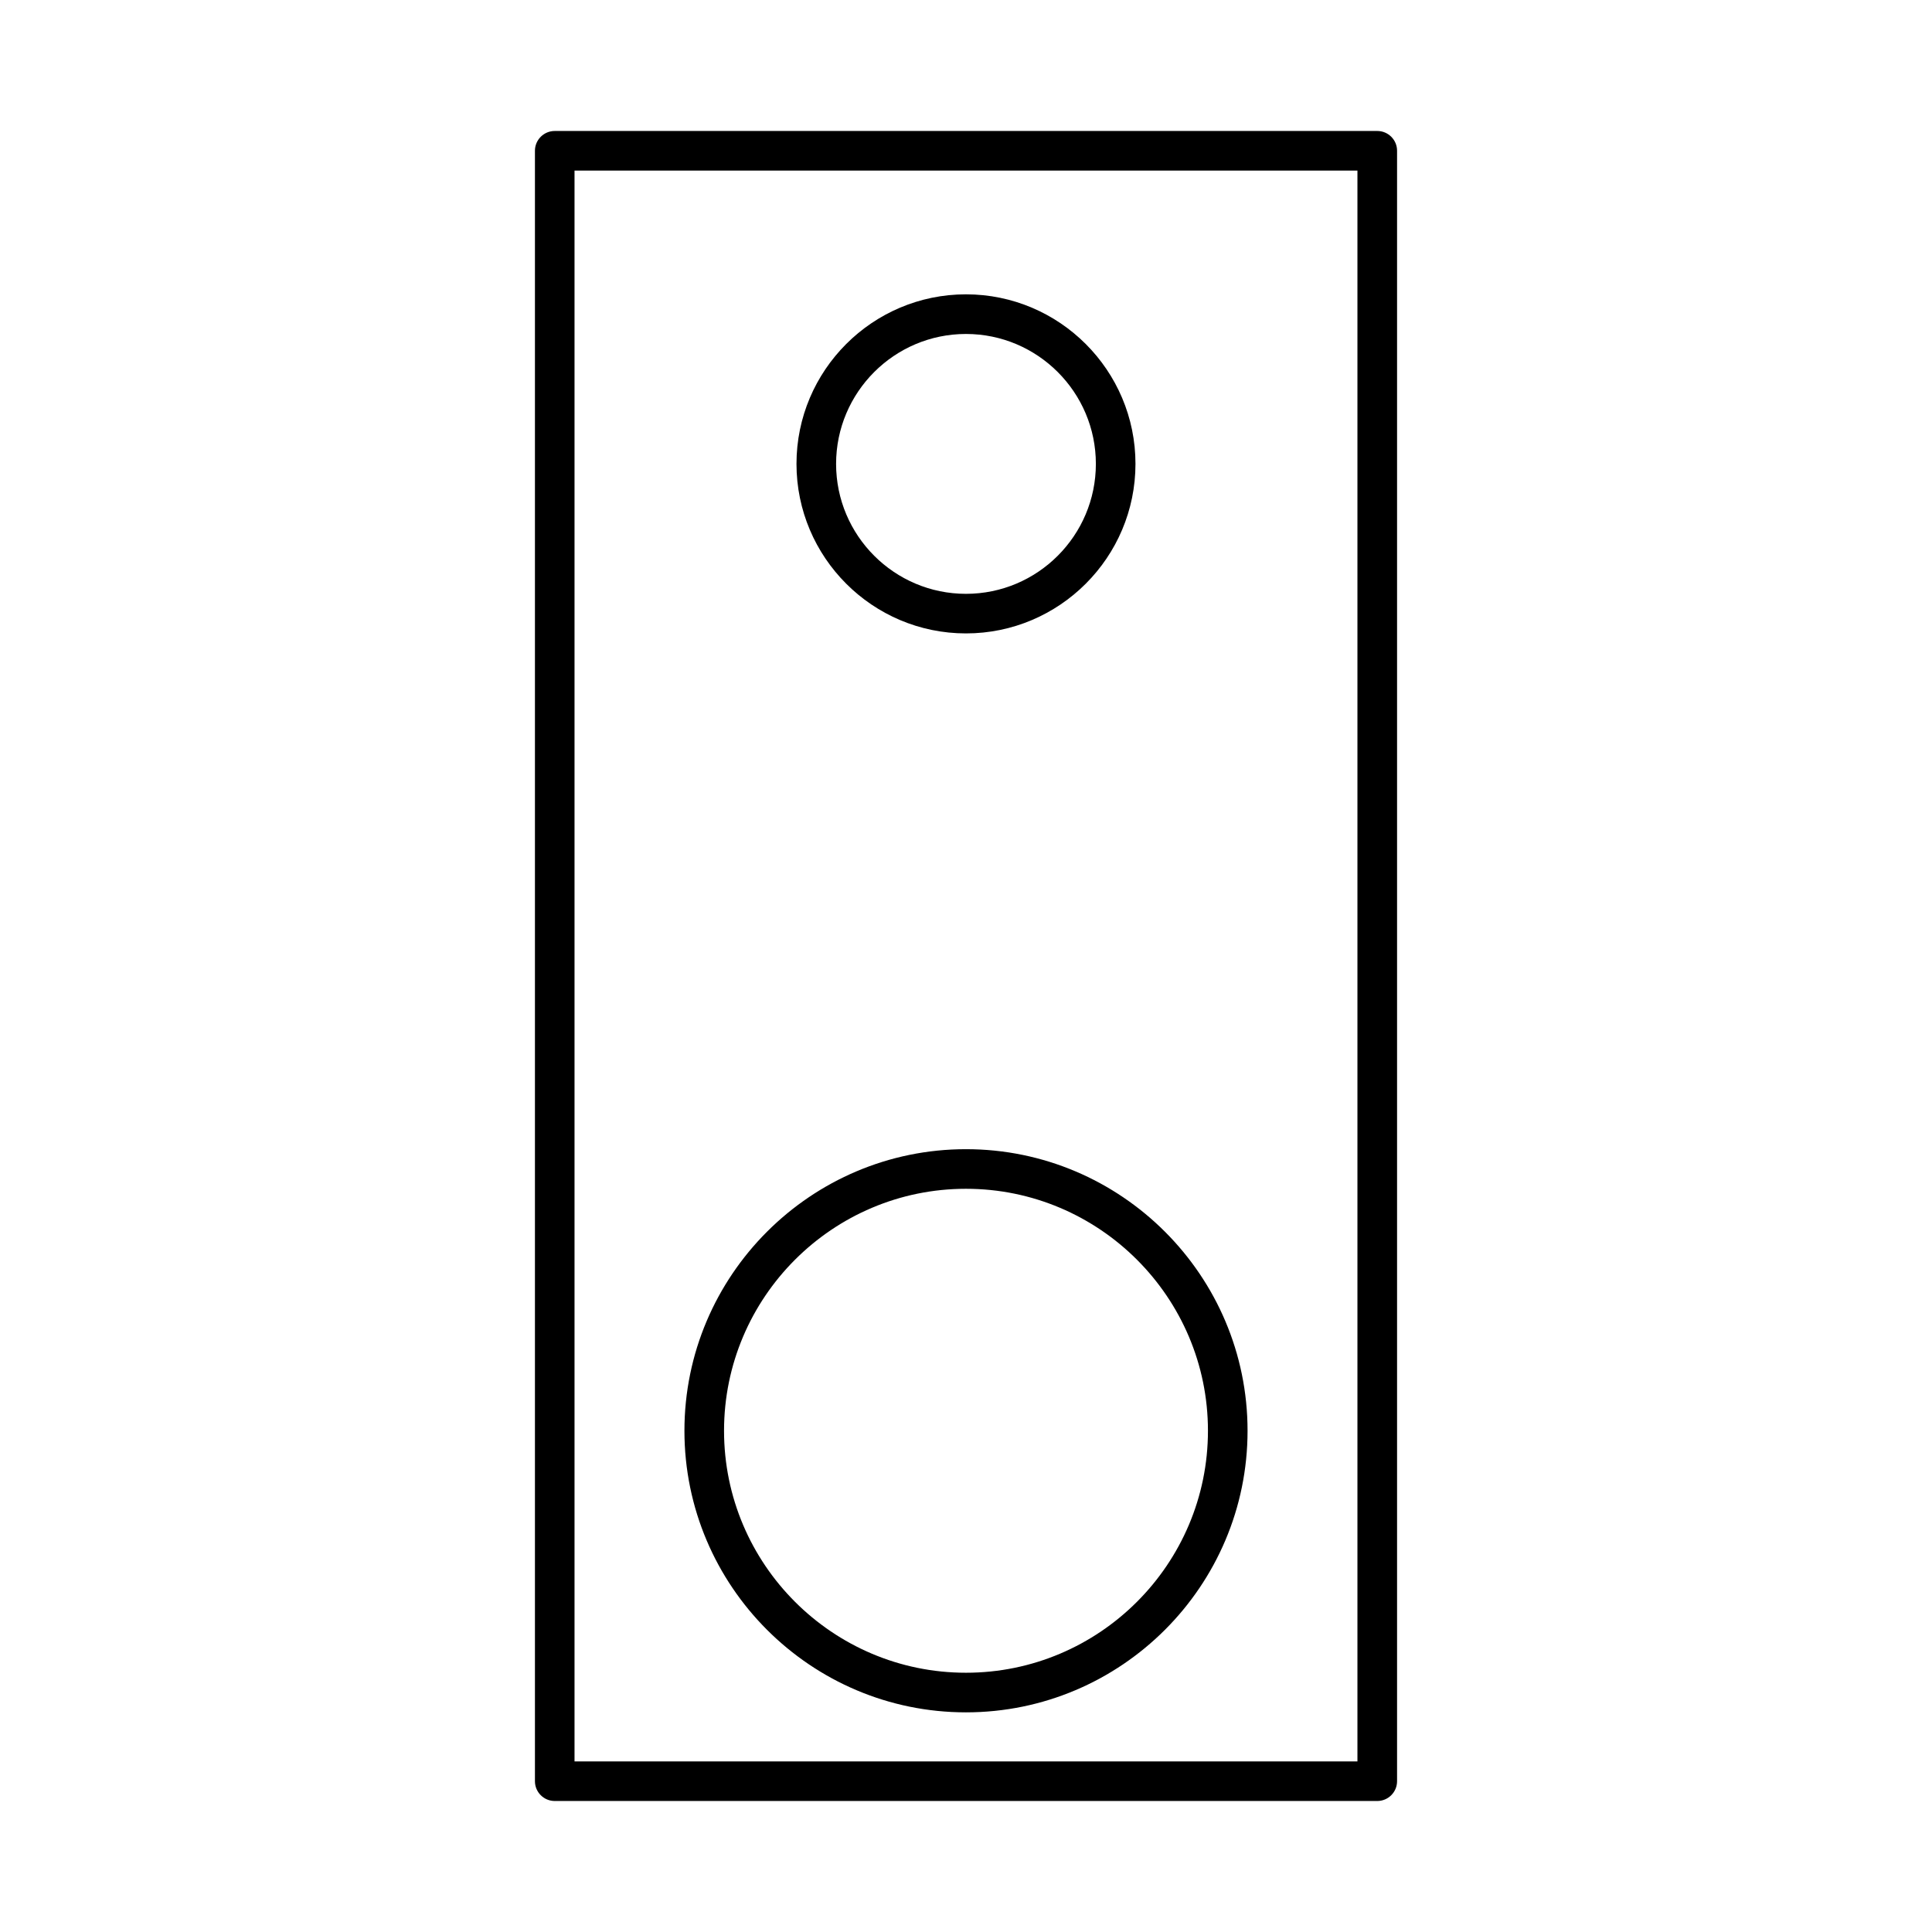
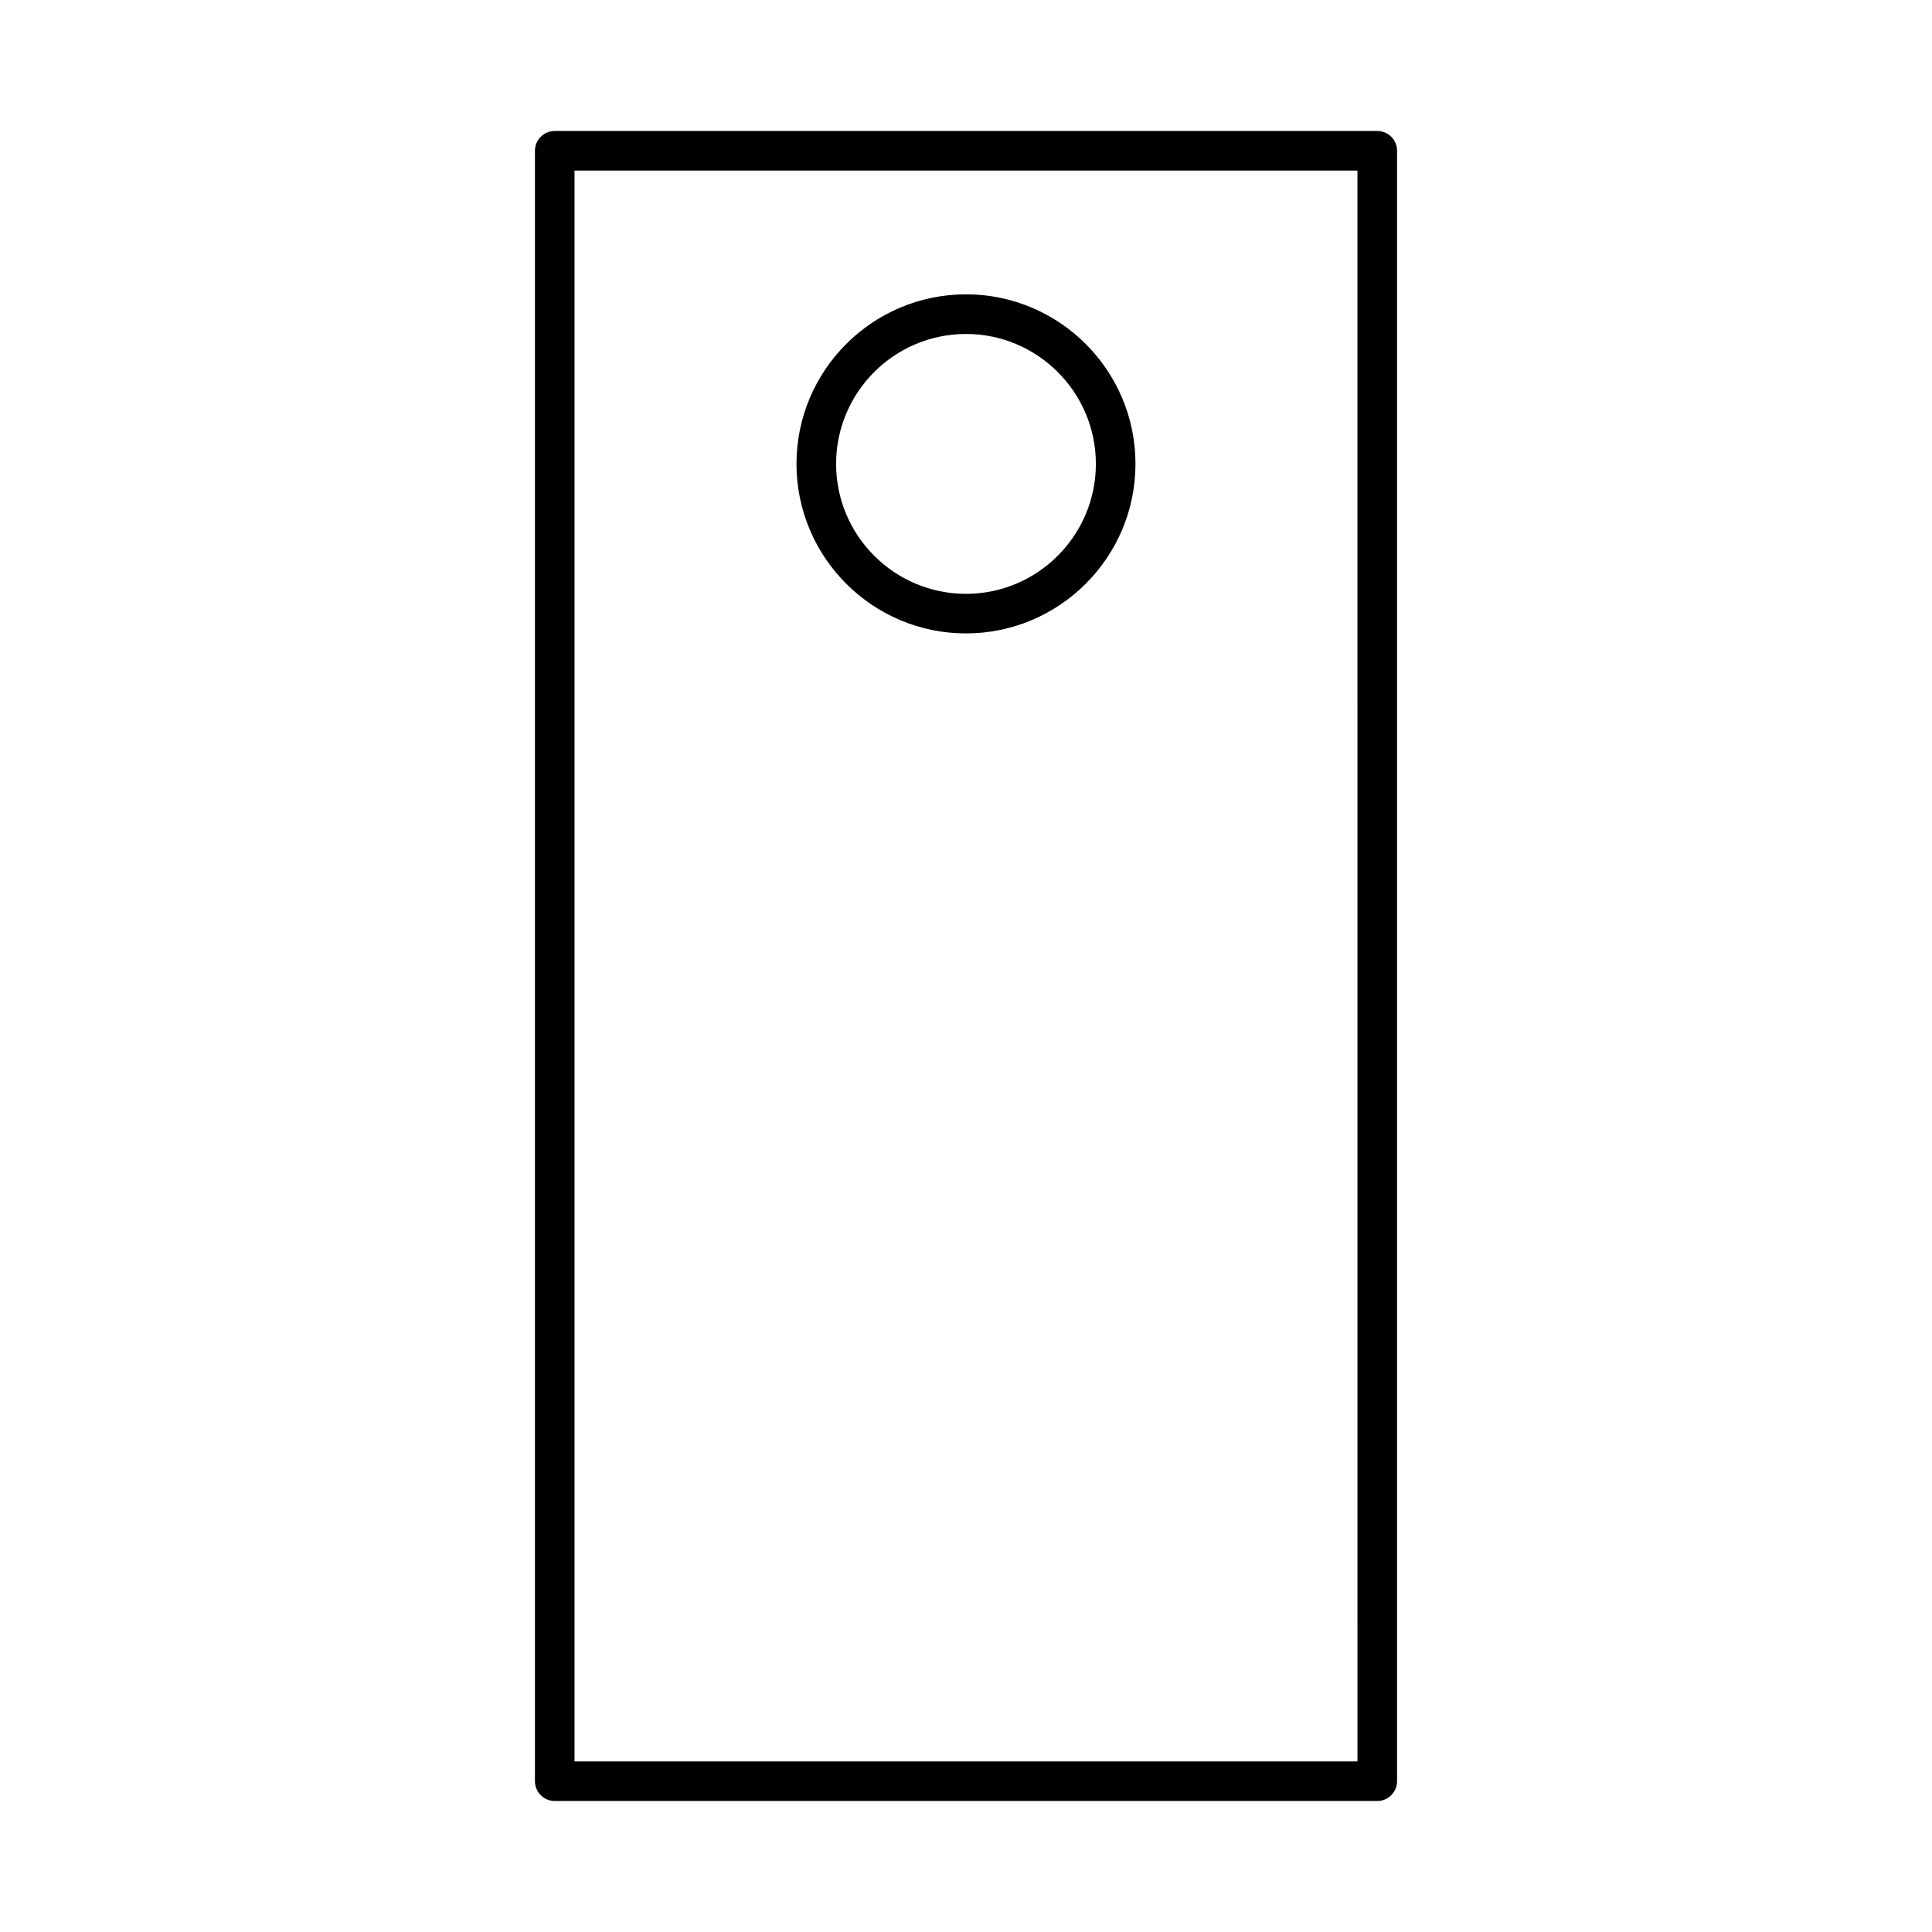
<svg xmlns="http://www.w3.org/2000/svg" fill="#000000" width="800px" height="800px" version="1.1" viewBox="144 144 512 512">
  <g>
    <path d="m399.99 311.86c24.77 0 44.922-20.152 44.922-44.93s-20.152-44.93-44.922-44.93c-24.766 0-44.914 20.152-44.914 44.93 0.004 24.777 20.148 44.93 44.914 44.93zm0-79.355c18.98 0 34.426 15.445 34.426 34.434 0 18.988-15.441 34.434-34.426 34.434-18.977 0-34.418-15.445-34.418-34.434 0.004-18.988 15.441-34.434 34.418-34.434z" />
-     <path d="m508.99 178.71h-217.98c-2.898 0-5.246 2.356-5.246 5.246v432.08c0 2.898 2.352 5.246 5.246 5.246h217.98c2.898 0 5.246-2.352 5.246-5.246v-432.08c0.008-2.891-2.348-5.246-5.242-5.246zm-5.246 432.08h-207.49v-421.58h207.48v421.58z" />
-     <path d="m399.99 597.79c41.148 0 74.625-33.477 74.625-74.625 0-41.145-33.477-74.621-74.625-74.621-41.141 0-74.609 33.477-74.609 74.621 0 41.148 33.473 74.625 74.609 74.625zm0-138.75c35.359 0 64.129 28.766 64.129 64.125s-28.766 64.129-64.129 64.129c-35.352 0-64.113-28.766-64.113-64.129 0-35.363 28.766-64.125 64.113-64.125z" />
+     <path d="m508.99 178.71h-217.98c-2.898 0-5.246 2.356-5.246 5.246v432.08c0 2.898 2.352 5.246 5.246 5.246h217.98c2.898 0 5.246-2.352 5.246-5.246v-432.08c0.008-2.891-2.348-5.246-5.242-5.246zm-5.246 432.08h-207.49v-421.58h207.48z" />
  </g>
</svg>